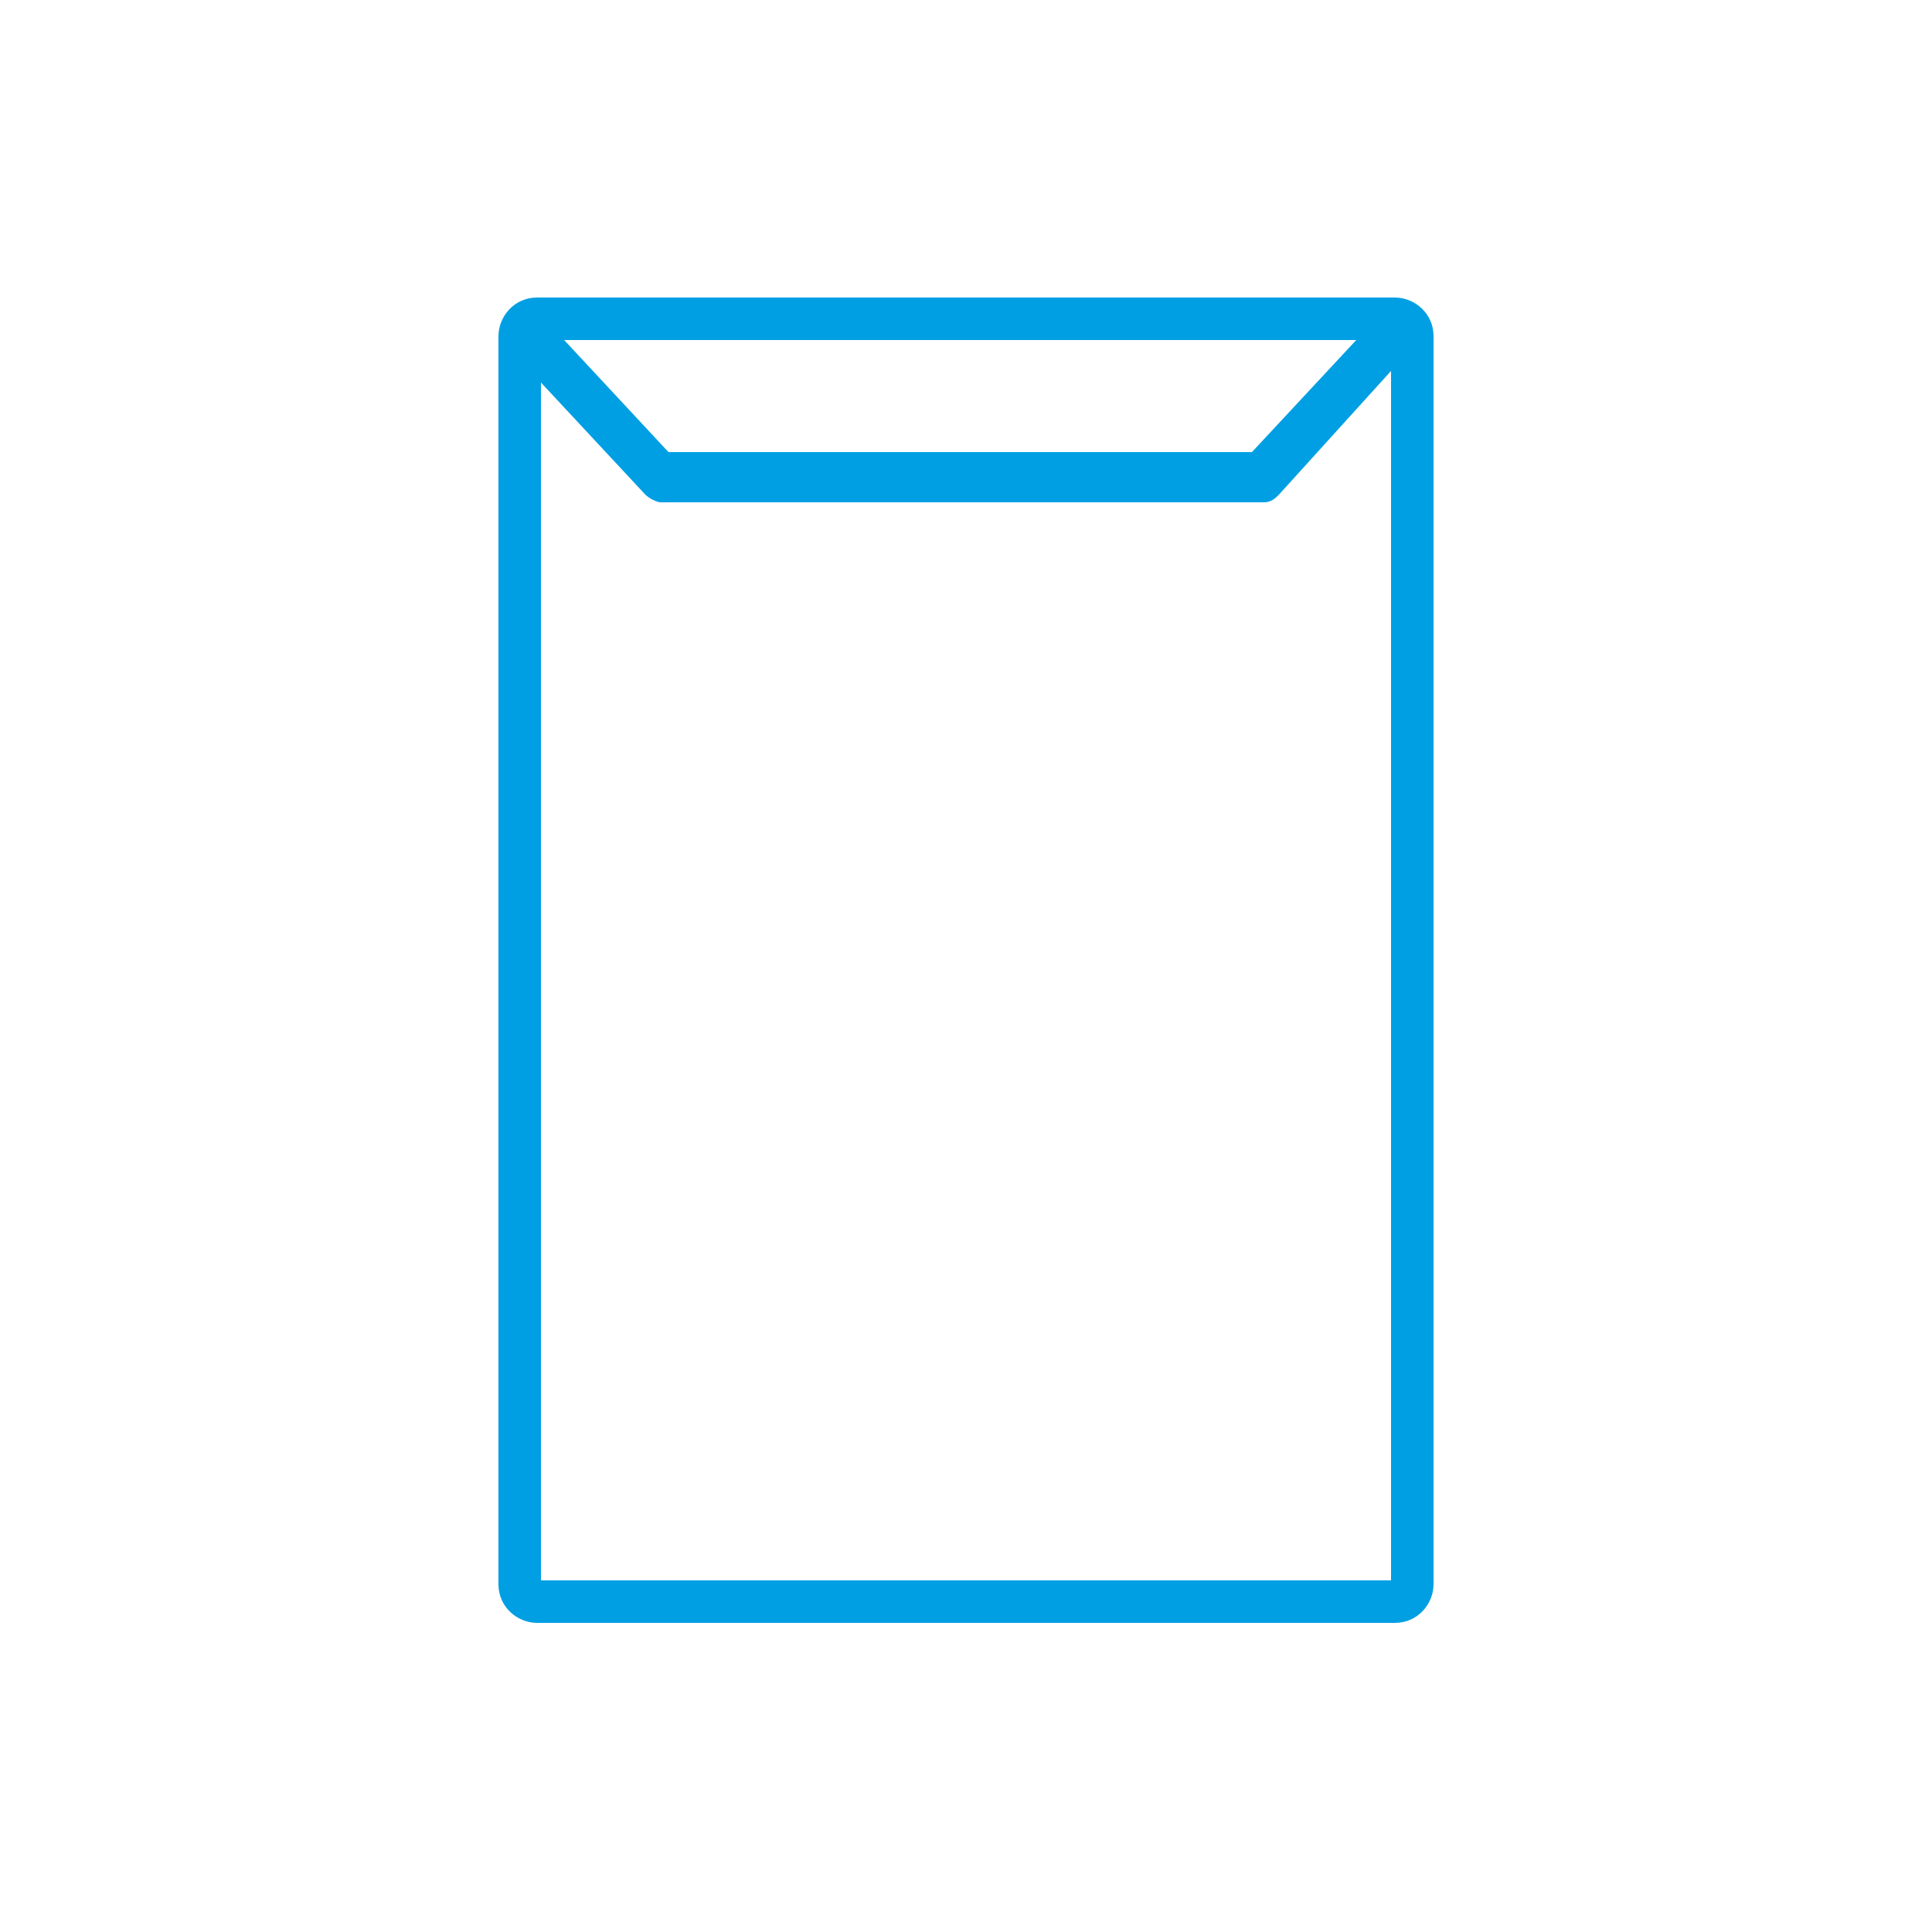
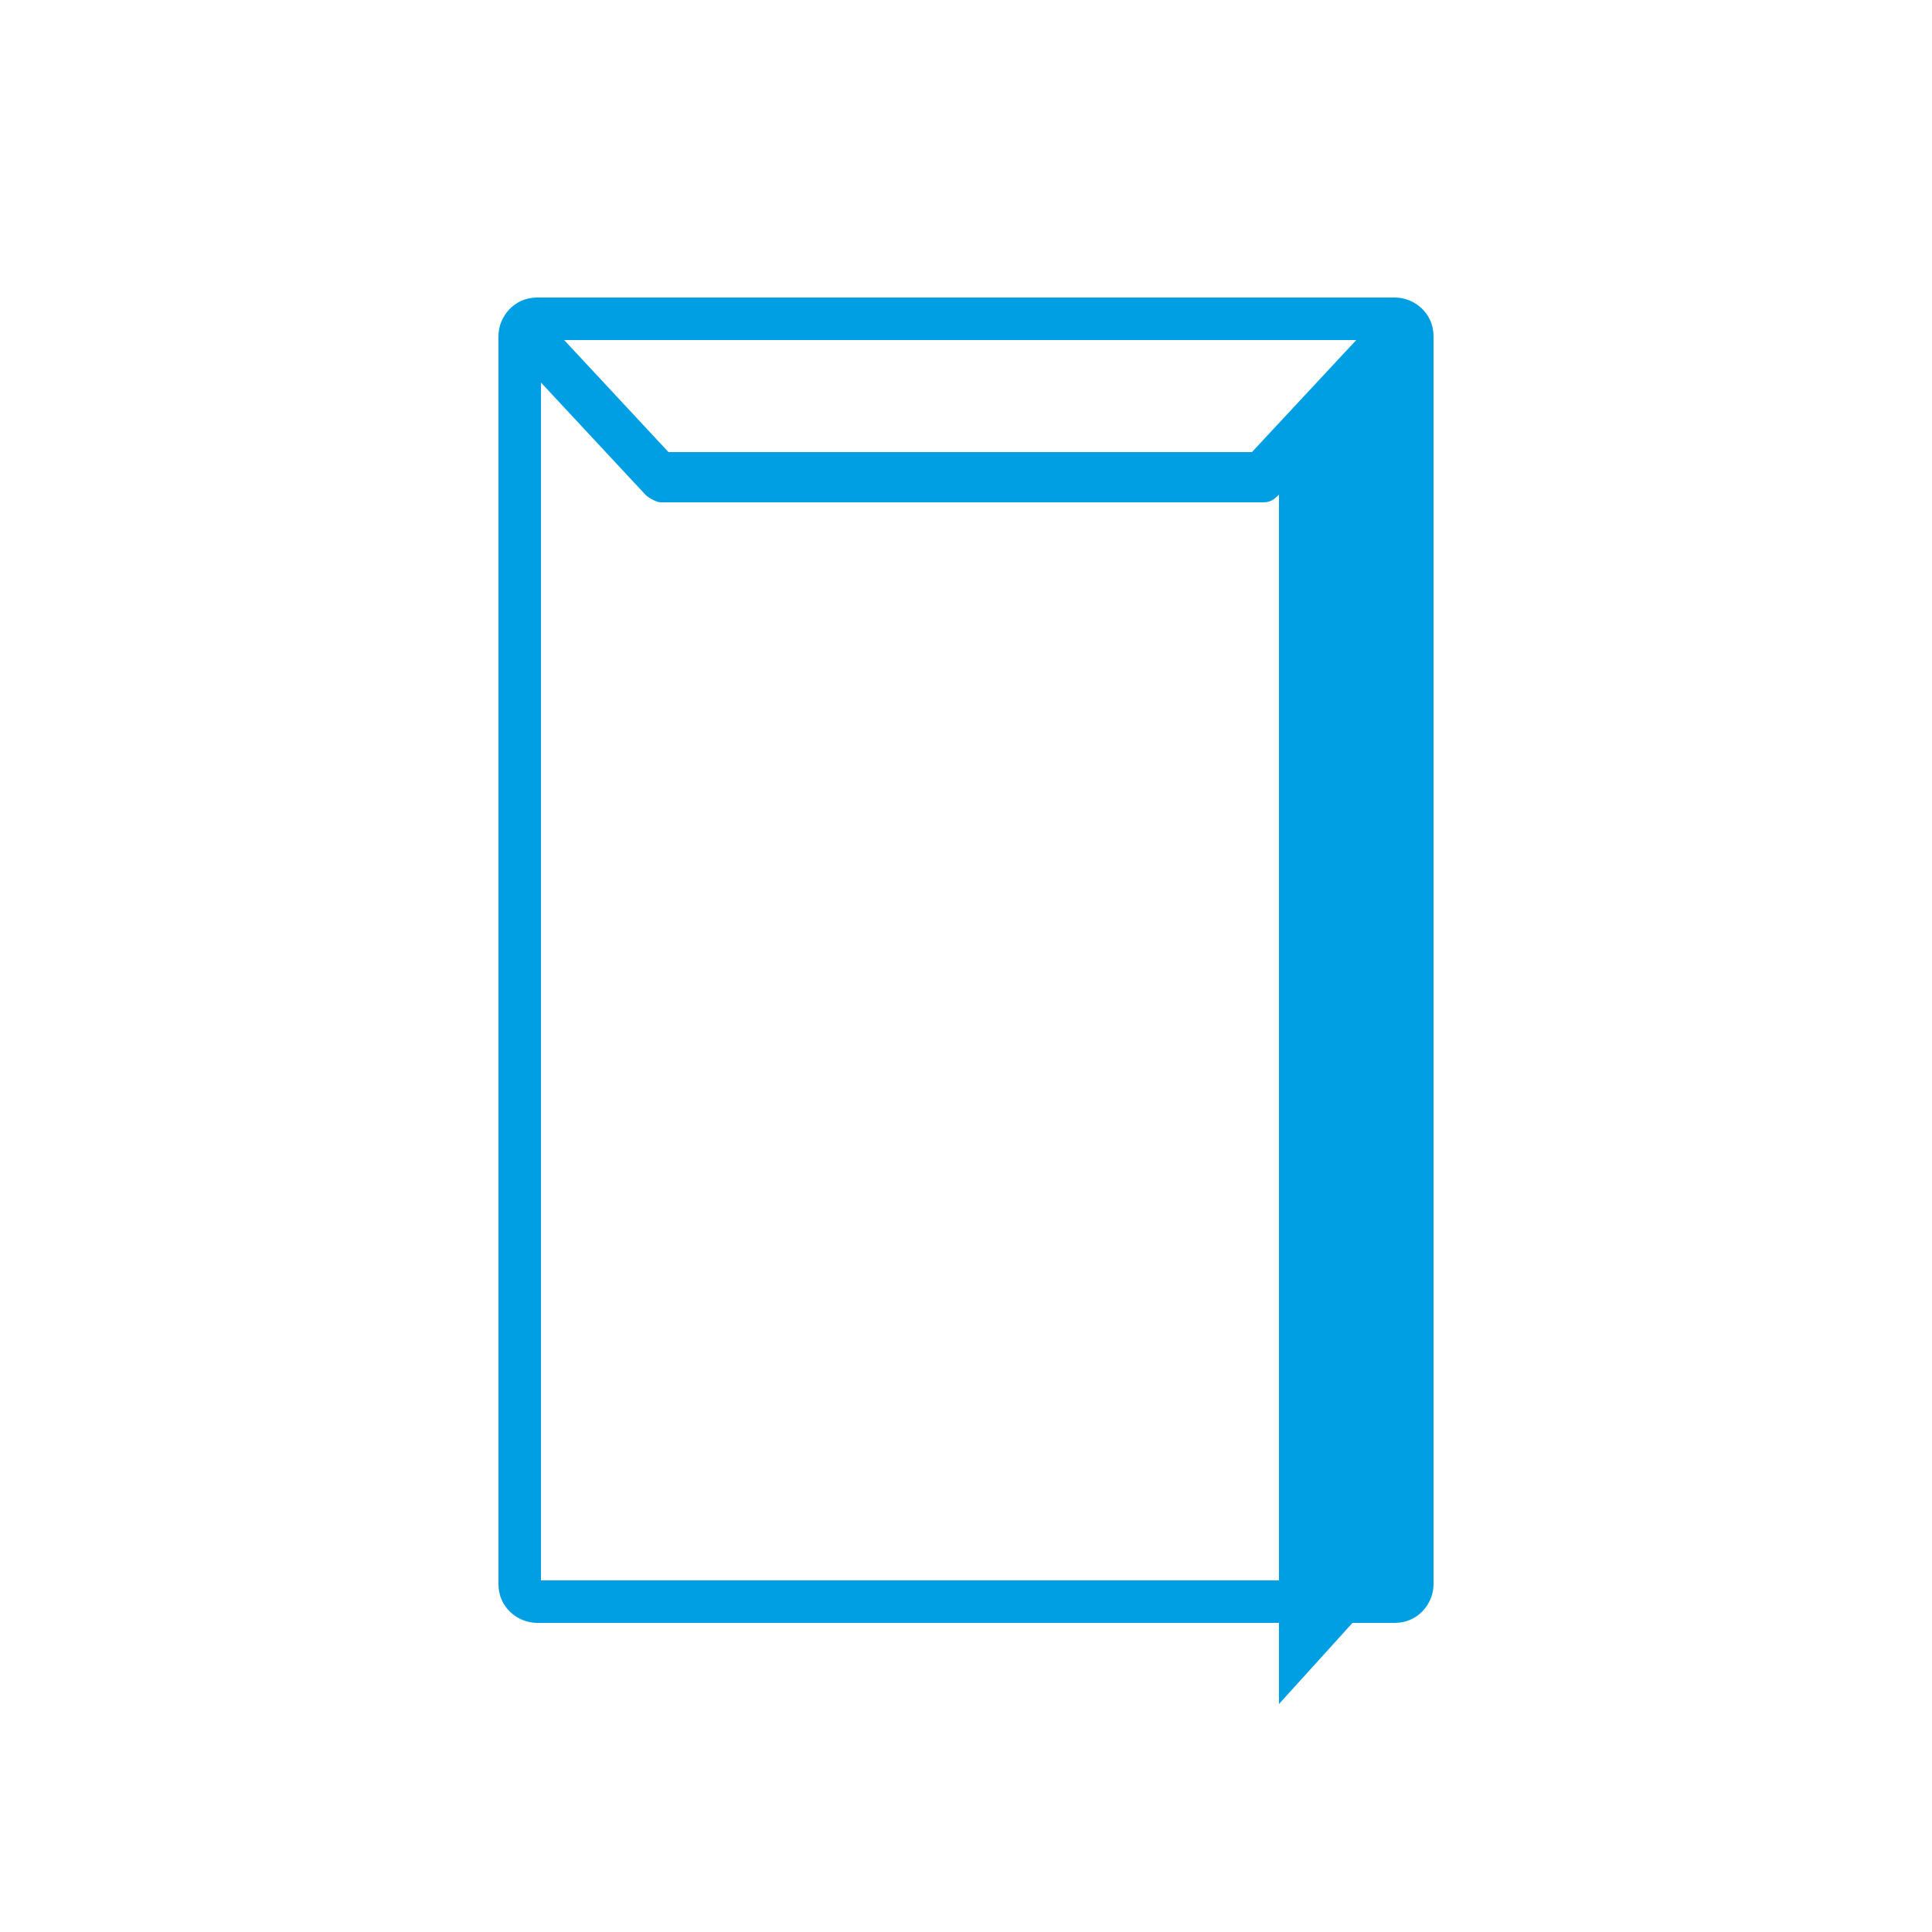
<svg xmlns="http://www.w3.org/2000/svg" version="1.0" viewBox="0 0 50 50" width="50" height="50">
  <style type="text/css">
        .st0{fill:#009FE3}
    </style>
-   <path class="st0" d="M37.1 8.7c0-.6-.5-1-1-1H13.9c-.6 0-1 .5-1 1V41c0 .6.5 1 1 1h22.2c.6 0 1-.5 1-1h-.6.6V8.7zM36 40.9H14v-31l2.7 2.9c.1.1.3.2.4.2h15.6c.2 0 .3-.1.4-.2L36 9.6v31.3zM14.6 8.8h20.5l-2.7 2.9H17.3l-2.7-2.9z" />
+   <path class="st0" d="M37.1 8.7c0-.6-.5-1-1-1H13.9c-.6 0-1 .5-1 1V41c0 .6.5 1 1 1h22.2c.6 0 1-.5 1-1h-.6.6V8.7zM36 40.9H14v-31l2.7 2.9c.1.1.3.2.4.2h15.6c.2 0 .3-.1.4-.2v31.3zM14.6 8.8h20.5l-2.7 2.9H17.3l-2.7-2.9z" />
</svg>